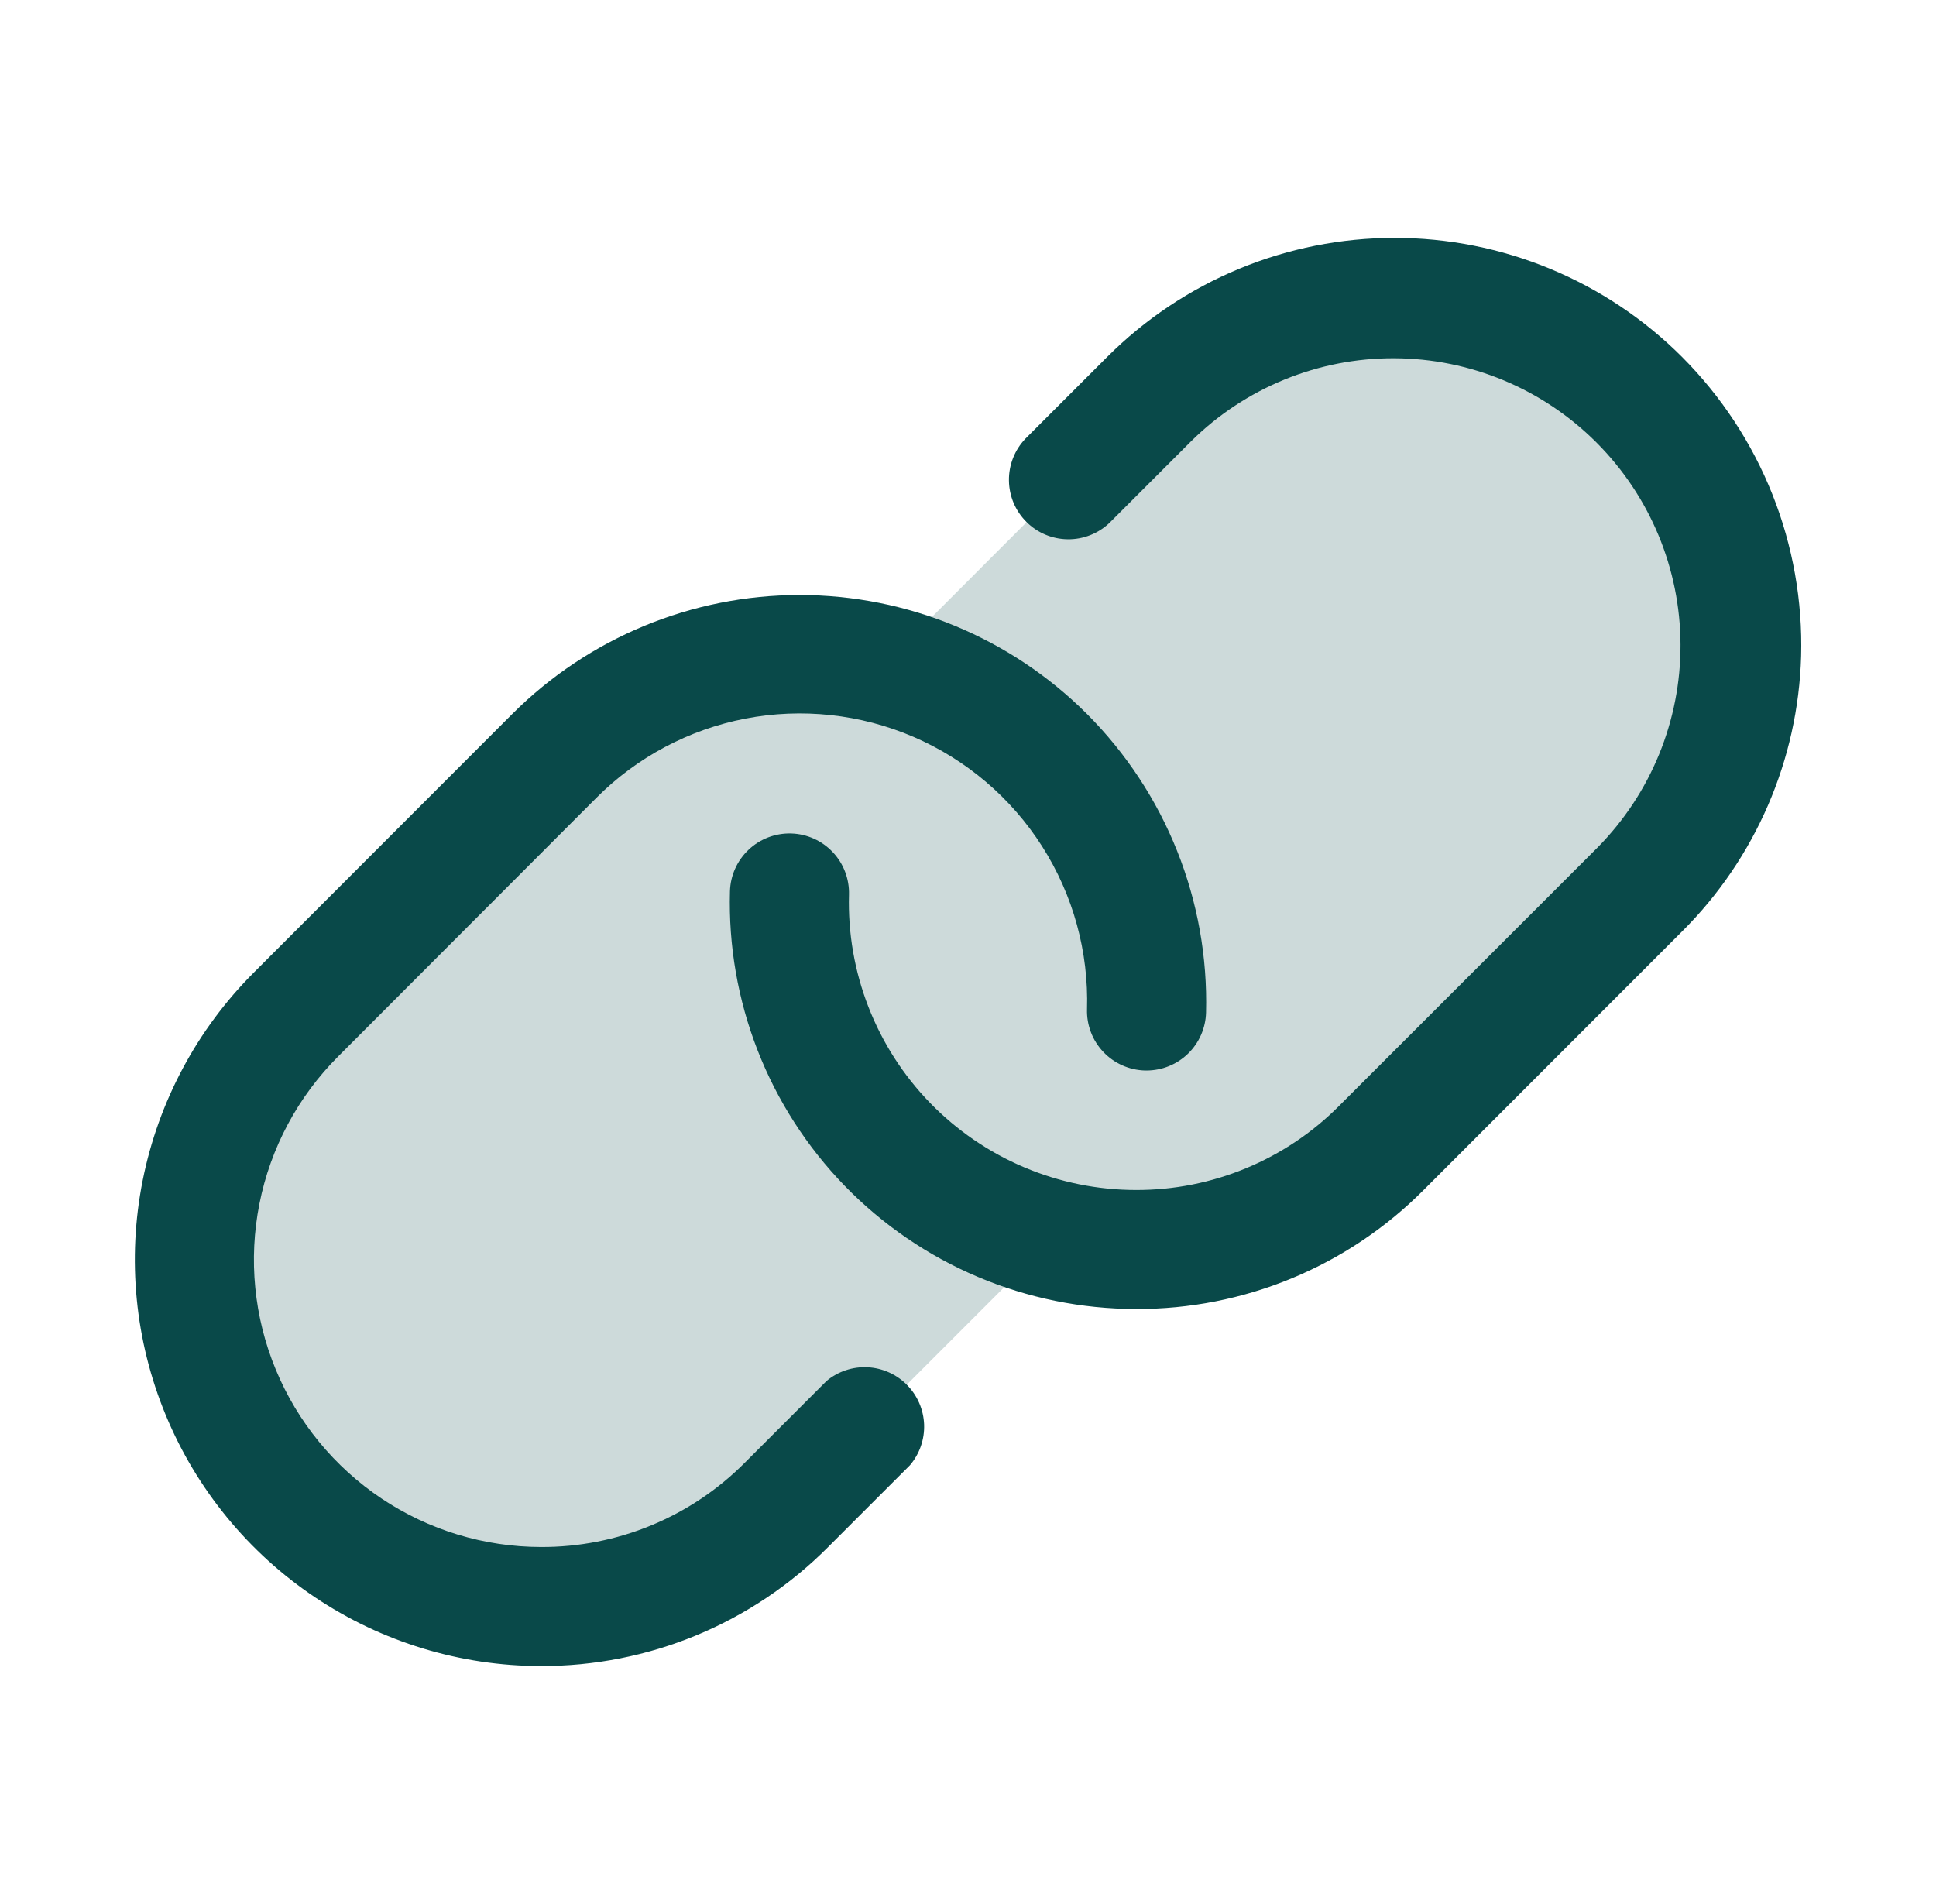
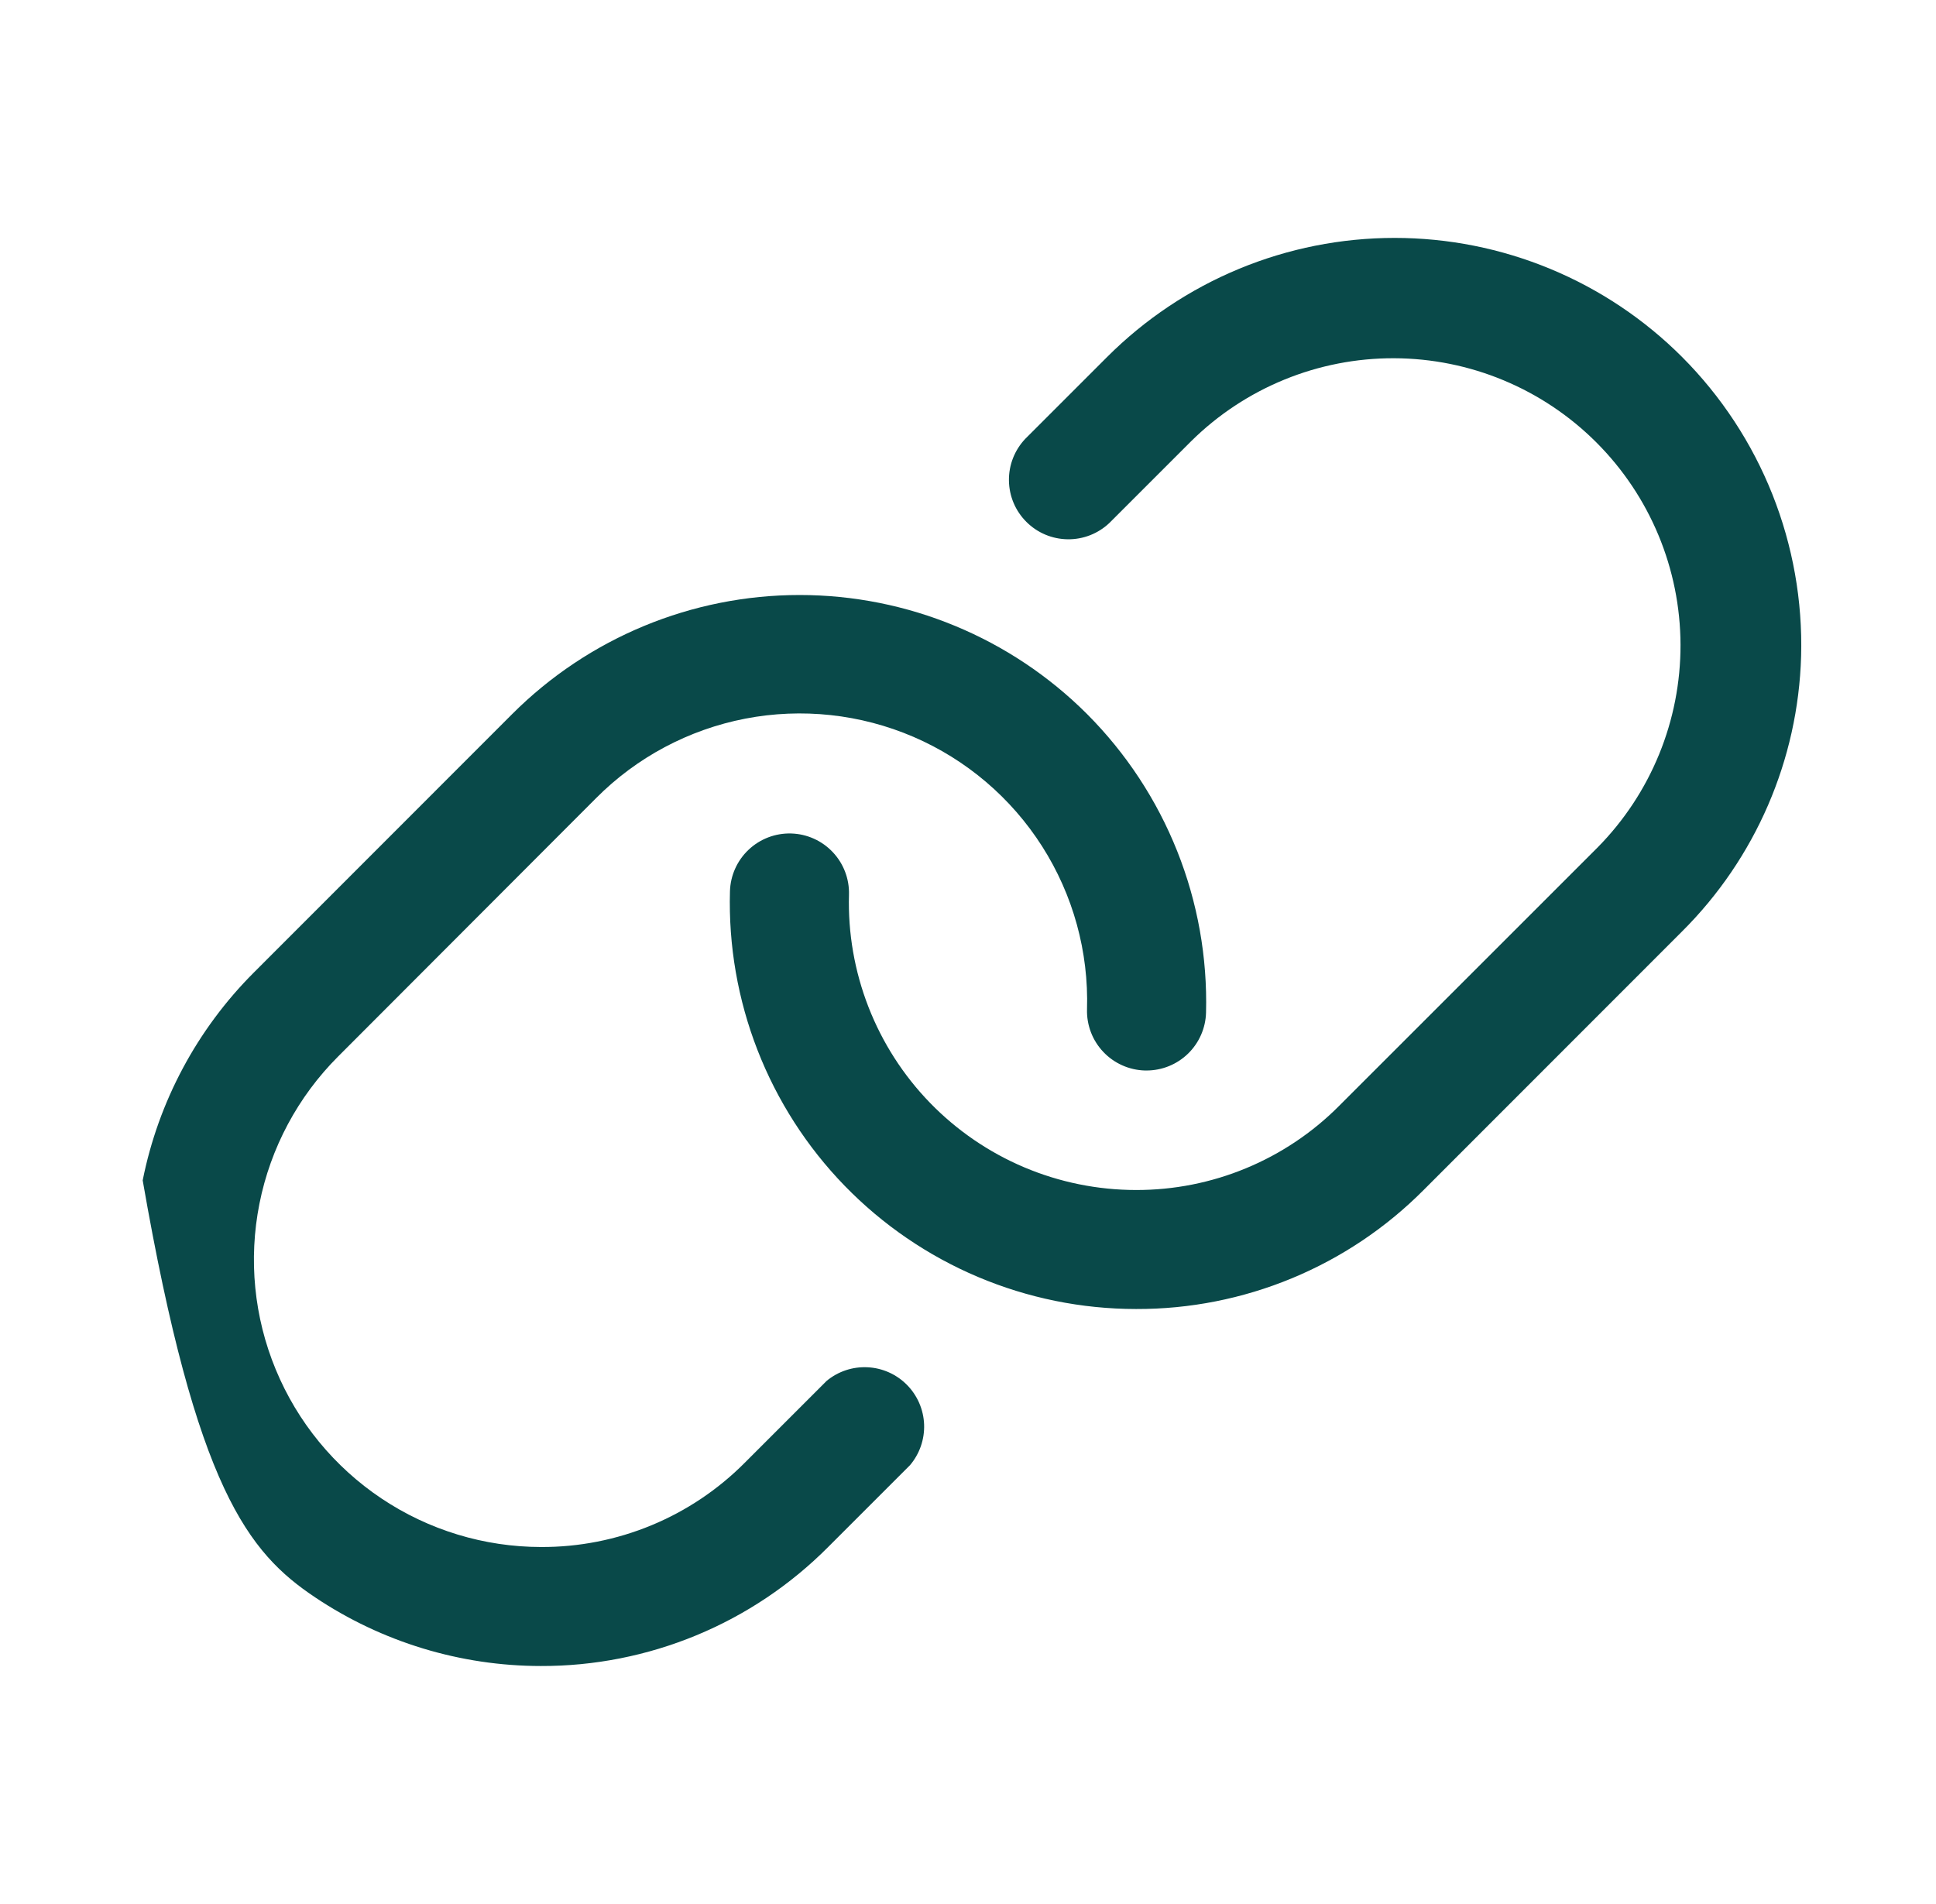
<svg xmlns="http://www.w3.org/2000/svg" width="61" height="60" viewBox="0 0 61 60" fill="none">
-   <path opacity="0.2" d="M51.674 28.031L43.532 36.173C42.197 37.51 40.538 38.477 38.718 38.981C36.898 39.484 34.978 39.507 33.146 39.047C33.074 39.127 33.001 39.204 32.924 39.281L24.782 47.423C23.771 48.458 22.566 49.282 21.234 49.848C19.903 50.413 18.473 50.709 17.027 50.718C15.581 50.727 14.147 50.448 12.809 49.899C11.471 49.349 10.256 48.54 9.233 47.517C8.211 46.494 7.401 45.279 6.852 43.941C6.302 42.603 6.024 41.17 6.032 39.723C6.041 38.277 6.337 36.847 6.902 35.516C7.468 34.185 8.292 32.979 9.327 31.969L17.469 23.827C18.804 22.491 20.462 21.524 22.283 21.02C24.103 20.516 26.022 20.493 27.854 20.953C27.927 20.873 28 20.796 28.088 20.719L36.219 12.577C38.277 10.568 41.043 9.451 43.919 9.468C46.795 9.486 49.548 10.636 51.581 12.669C53.615 14.703 54.765 17.456 54.782 20.331C54.799 23.207 53.682 25.974 51.674 28.031Z" fill="#094949" />
-   <path d="M56.75 20.679C56.656 23.943 55.314 27.047 53 29.351L44.856 37.5C43.67 38.693 42.259 39.638 40.705 40.282C39.15 40.926 37.484 41.255 35.802 41.25H35.79C34.079 41.249 32.386 40.905 30.81 40.238C29.235 39.572 27.809 38.596 26.616 37.369C25.424 36.142 24.49 34.688 23.869 33.094C23.248 31.5 22.952 29.798 23 28.087C23.014 27.59 23.225 27.119 23.587 26.777C23.948 26.435 24.431 26.251 24.928 26.265C25.425 26.279 25.897 26.49 26.238 26.852C26.58 27.213 26.764 27.696 26.75 28.193C26.716 29.402 26.925 30.606 27.364 31.733C27.803 32.86 28.463 33.888 29.306 34.756C30.149 35.623 31.157 36.313 32.272 36.785C33.386 37.256 34.583 37.499 35.793 37.5C36.982 37.503 38.16 37.27 39.258 36.815C40.357 36.36 41.355 35.692 42.193 34.849L50.338 26.705C52.018 25.003 52.957 22.706 52.95 20.314C52.942 17.923 51.989 15.632 50.298 13.941C48.607 12.25 46.316 11.296 43.924 11.289C41.533 11.281 39.236 12.22 37.534 13.901L34.956 16.479C34.601 16.816 34.129 17.001 33.64 16.994C33.151 16.988 32.684 16.791 32.339 16.445C31.993 16.1 31.796 15.633 31.79 15.144C31.783 14.655 31.968 14.183 32.305 13.828L34.883 11.25C36.073 10.06 37.485 9.116 39.039 8.472C40.593 7.828 42.259 7.497 43.942 7.497C45.624 7.497 47.29 7.828 48.844 8.472C50.399 9.116 51.811 10.06 53 11.25C54.232 12.485 55.2 13.958 55.845 15.579C56.489 17.2 56.798 18.935 56.75 20.679ZM26.047 43.514L23.469 46.092C22.628 46.939 21.628 47.609 20.525 48.066C19.422 48.522 18.24 48.755 17.047 48.75C15.257 48.748 13.508 48.217 12.02 47.221C10.533 46.226 9.373 44.812 8.689 43.158C8.004 41.505 7.825 39.685 8.175 37.929C8.524 36.174 9.386 34.561 10.651 33.295L18.782 25.151C20.062 23.863 21.7 22.991 23.483 22.646C25.266 22.302 27.111 22.502 28.779 23.219C30.447 23.937 31.861 25.14 32.836 26.671C33.812 28.203 34.305 29.992 34.25 31.807C34.243 32.053 34.285 32.298 34.373 32.529C34.461 32.759 34.593 32.969 34.763 33.148C34.932 33.327 35.135 33.471 35.36 33.571C35.585 33.672 35.828 33.727 36.074 33.734H36.125C36.614 33.734 37.083 33.543 37.433 33.203C37.783 32.862 37.987 32.398 38 31.91C38.045 30.169 37.736 28.438 37.091 26.82C36.447 25.203 35.48 23.733 34.25 22.5C31.848 20.099 28.591 18.75 25.195 18.75C21.799 18.75 18.542 20.099 16.14 22.5L8 30.645C6.21 32.434 4.991 34.714 4.496 37.196C4.001 39.678 4.253 42.251 5.221 44.59C6.188 46.929 7.827 48.929 9.93 50.337C12.033 51.745 14.507 52.498 17.038 52.5C18.72 52.505 20.387 52.176 21.942 51.532C23.496 50.889 24.908 49.943 26.094 48.75L28.672 46.172C28.976 45.814 29.134 45.356 29.117 44.888C29.099 44.419 28.906 43.974 28.577 43.641C28.247 43.307 27.805 43.109 27.337 43.086C26.869 43.062 26.408 43.215 26.047 43.514Z" fill="#094949" />
+   <path d="M56.75 20.679C56.656 23.943 55.314 27.047 53 29.351L44.856 37.5C43.67 38.693 42.259 39.638 40.705 40.282C39.15 40.926 37.484 41.255 35.802 41.25H35.79C34.079 41.249 32.386 40.905 30.81 40.238C29.235 39.572 27.809 38.596 26.616 37.369C25.424 36.142 24.49 34.688 23.869 33.094C23.248 31.5 22.952 29.798 23 28.087C23.014 27.59 23.225 27.119 23.587 26.777C23.948 26.435 24.431 26.251 24.928 26.265C25.425 26.279 25.897 26.49 26.238 26.852C26.58 27.213 26.764 27.696 26.75 28.193C26.716 29.402 26.925 30.606 27.364 31.733C27.803 32.86 28.463 33.888 29.306 34.756C30.149 35.623 31.157 36.313 32.272 36.785C33.386 37.256 34.583 37.499 35.793 37.5C36.982 37.503 38.16 37.27 39.258 36.815C40.357 36.36 41.355 35.692 42.193 34.849L50.338 26.705C52.018 25.003 52.957 22.706 52.95 20.314C52.942 17.923 51.989 15.632 50.298 13.941C48.607 12.25 46.316 11.296 43.924 11.289C41.533 11.281 39.236 12.22 37.534 13.901L34.956 16.479C34.601 16.816 34.129 17.001 33.64 16.994C33.151 16.988 32.684 16.791 32.339 16.445C31.993 16.1 31.796 15.633 31.79 15.144C31.783 14.655 31.968 14.183 32.305 13.828L34.883 11.25C36.073 10.06 37.485 9.116 39.039 8.472C40.593 7.828 42.259 7.497 43.942 7.497C45.624 7.497 47.29 7.828 48.844 8.472C50.399 9.116 51.811 10.06 53 11.25C54.232 12.485 55.2 13.958 55.845 15.579C56.489 17.2 56.798 18.935 56.75 20.679ZM26.047 43.514L23.469 46.092C22.628 46.939 21.628 47.609 20.525 48.066C19.422 48.522 18.24 48.755 17.047 48.75C15.257 48.748 13.508 48.217 12.02 47.221C10.533 46.226 9.373 44.812 8.689 43.158C8.004 41.505 7.825 39.685 8.175 37.929C8.524 36.174 9.386 34.561 10.651 33.295L18.782 25.151C20.062 23.863 21.7 22.991 23.483 22.646C25.266 22.302 27.111 22.502 28.779 23.219C30.447 23.937 31.861 25.14 32.836 26.671C33.812 28.203 34.305 29.992 34.25 31.807C34.243 32.053 34.285 32.298 34.373 32.529C34.461 32.759 34.593 32.969 34.763 33.148C34.932 33.327 35.135 33.471 35.36 33.571C35.585 33.672 35.828 33.727 36.074 33.734H36.125C36.614 33.734 37.083 33.543 37.433 33.203C37.783 32.862 37.987 32.398 38 31.91C38.045 30.169 37.736 28.438 37.091 26.82C36.447 25.203 35.48 23.733 34.25 22.5C31.848 20.099 28.591 18.75 25.195 18.75C21.799 18.75 18.542 20.099 16.14 22.5L8 30.645C6.21 32.434 4.991 34.714 4.496 37.196C6.188 46.929 7.827 48.929 9.93 50.337C12.033 51.745 14.507 52.498 17.038 52.5C18.72 52.505 20.387 52.176 21.942 51.532C23.496 50.889 24.908 49.943 26.094 48.75L28.672 46.172C28.976 45.814 29.134 45.356 29.117 44.888C29.099 44.419 28.906 43.974 28.577 43.641C28.247 43.307 27.805 43.109 27.337 43.086C26.869 43.062 26.408 43.215 26.047 43.514Z" fill="#094949" />
</svg>